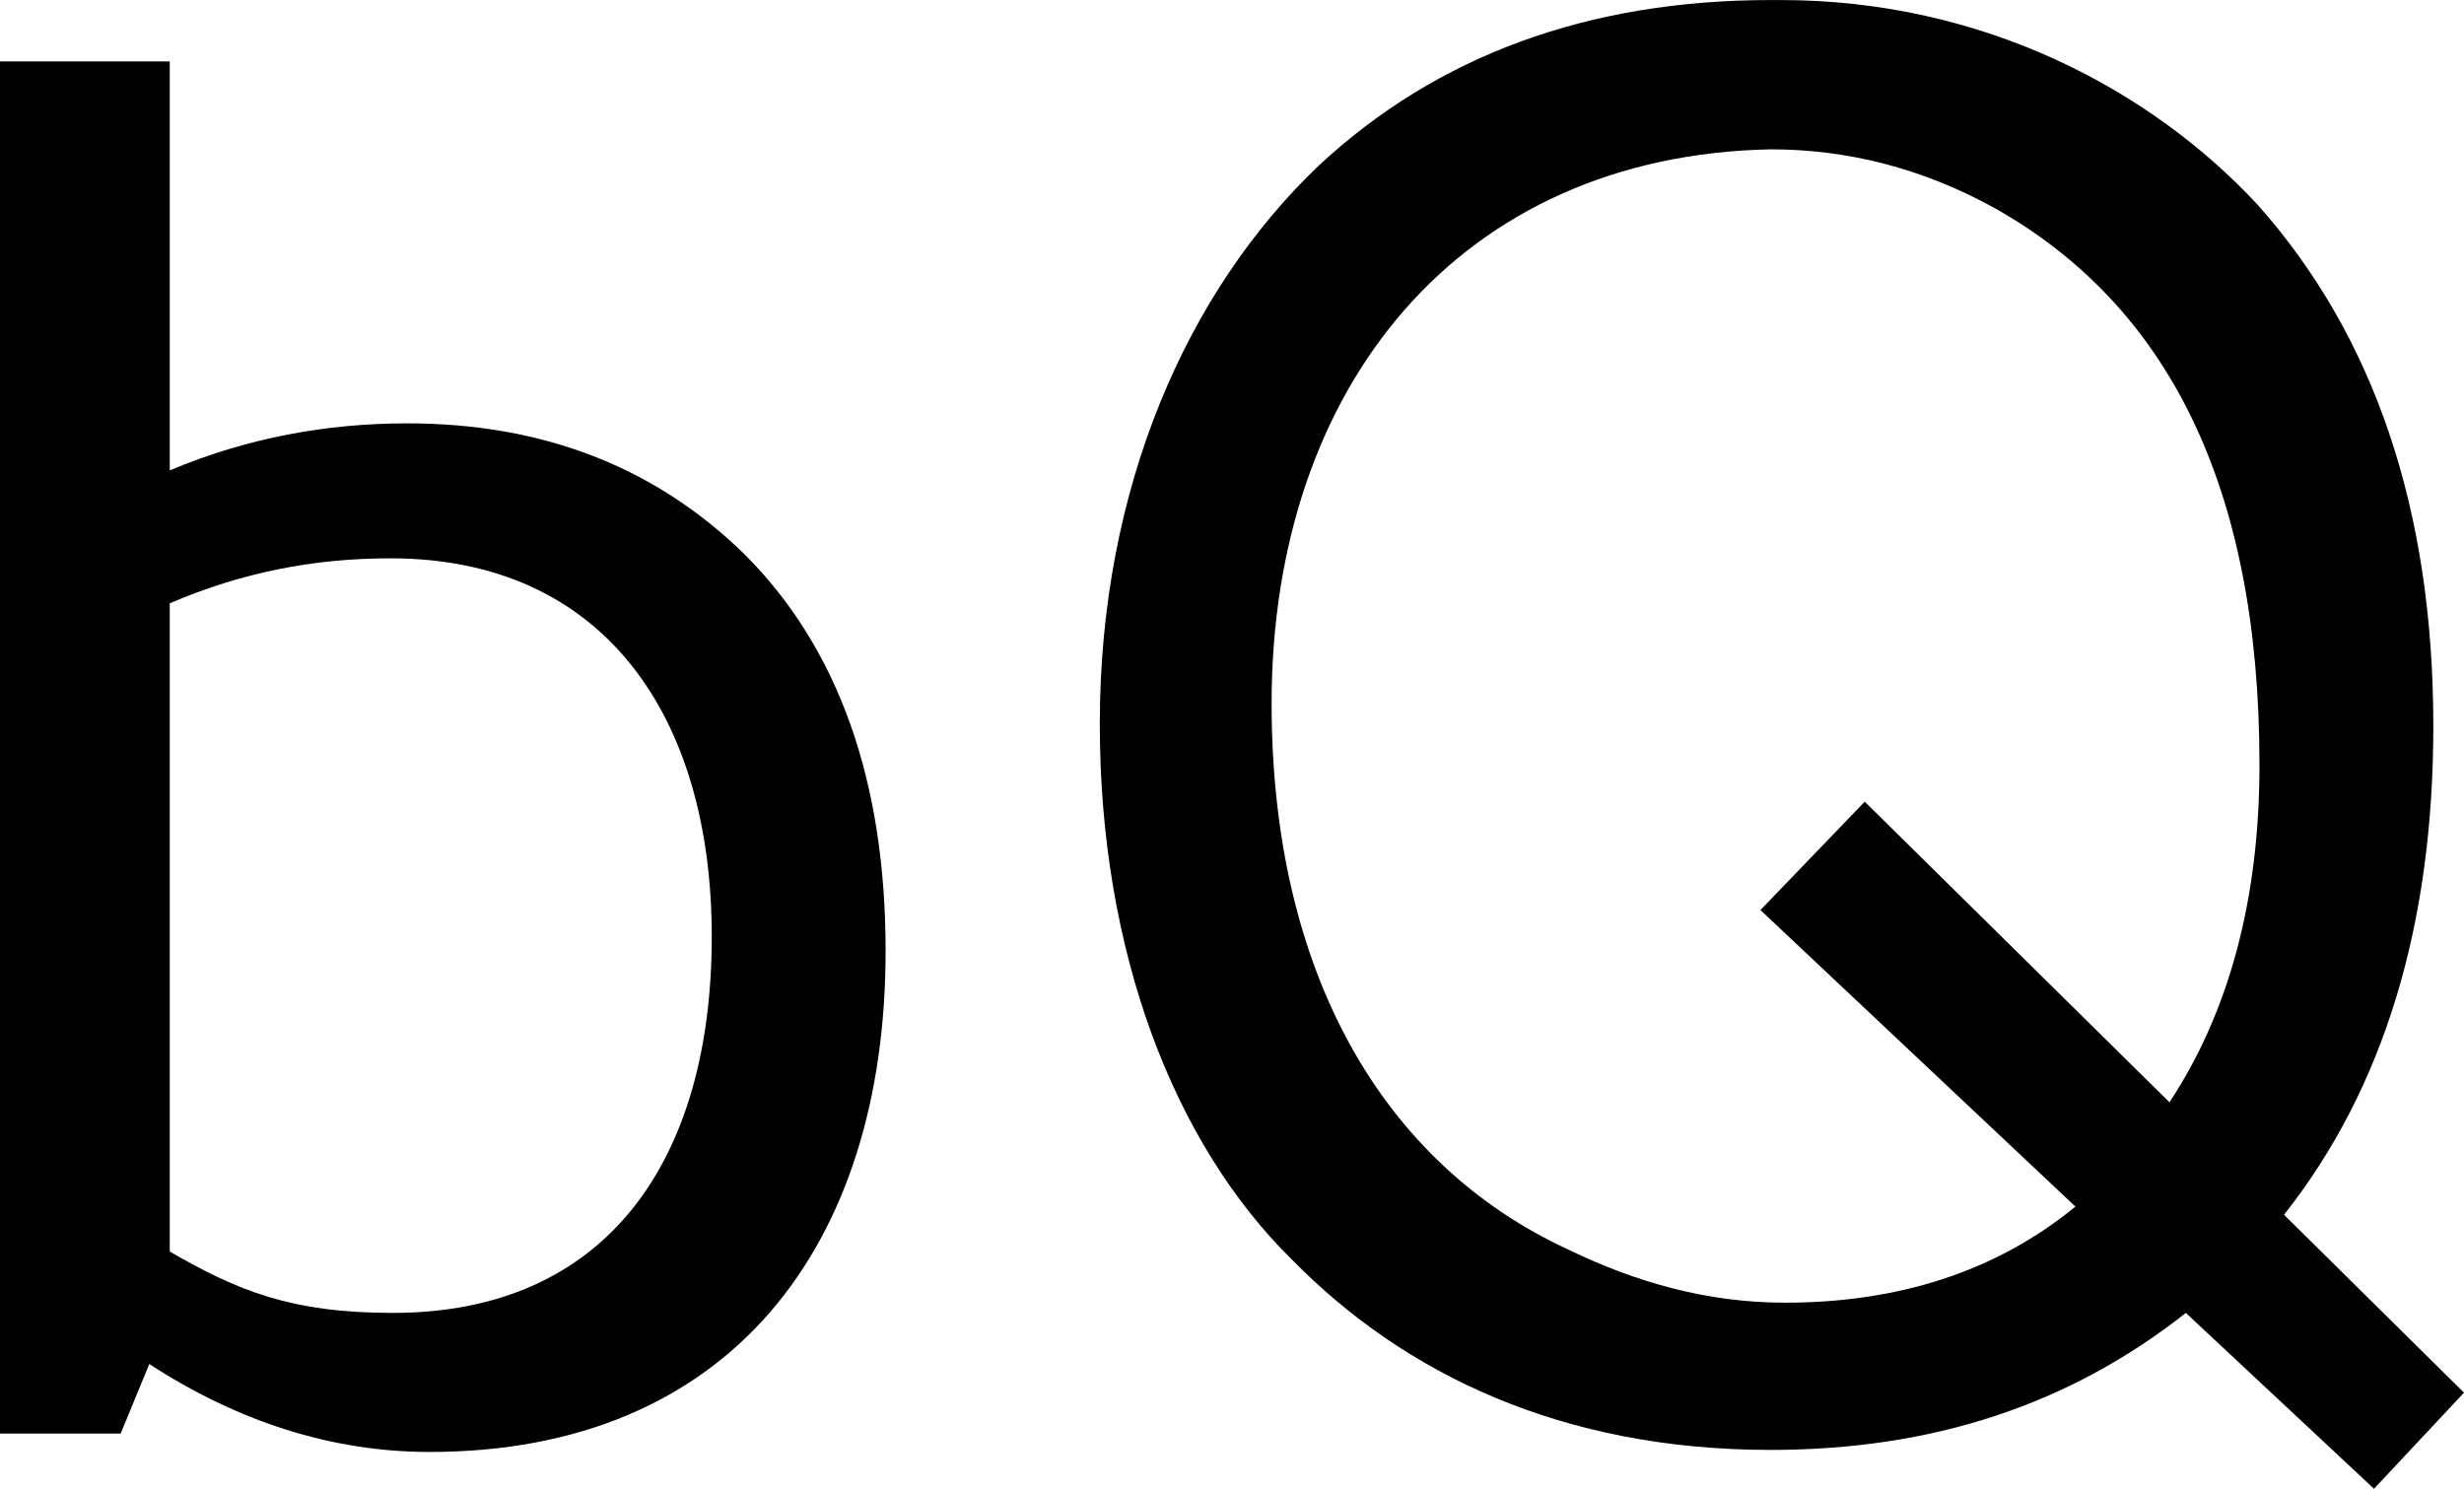
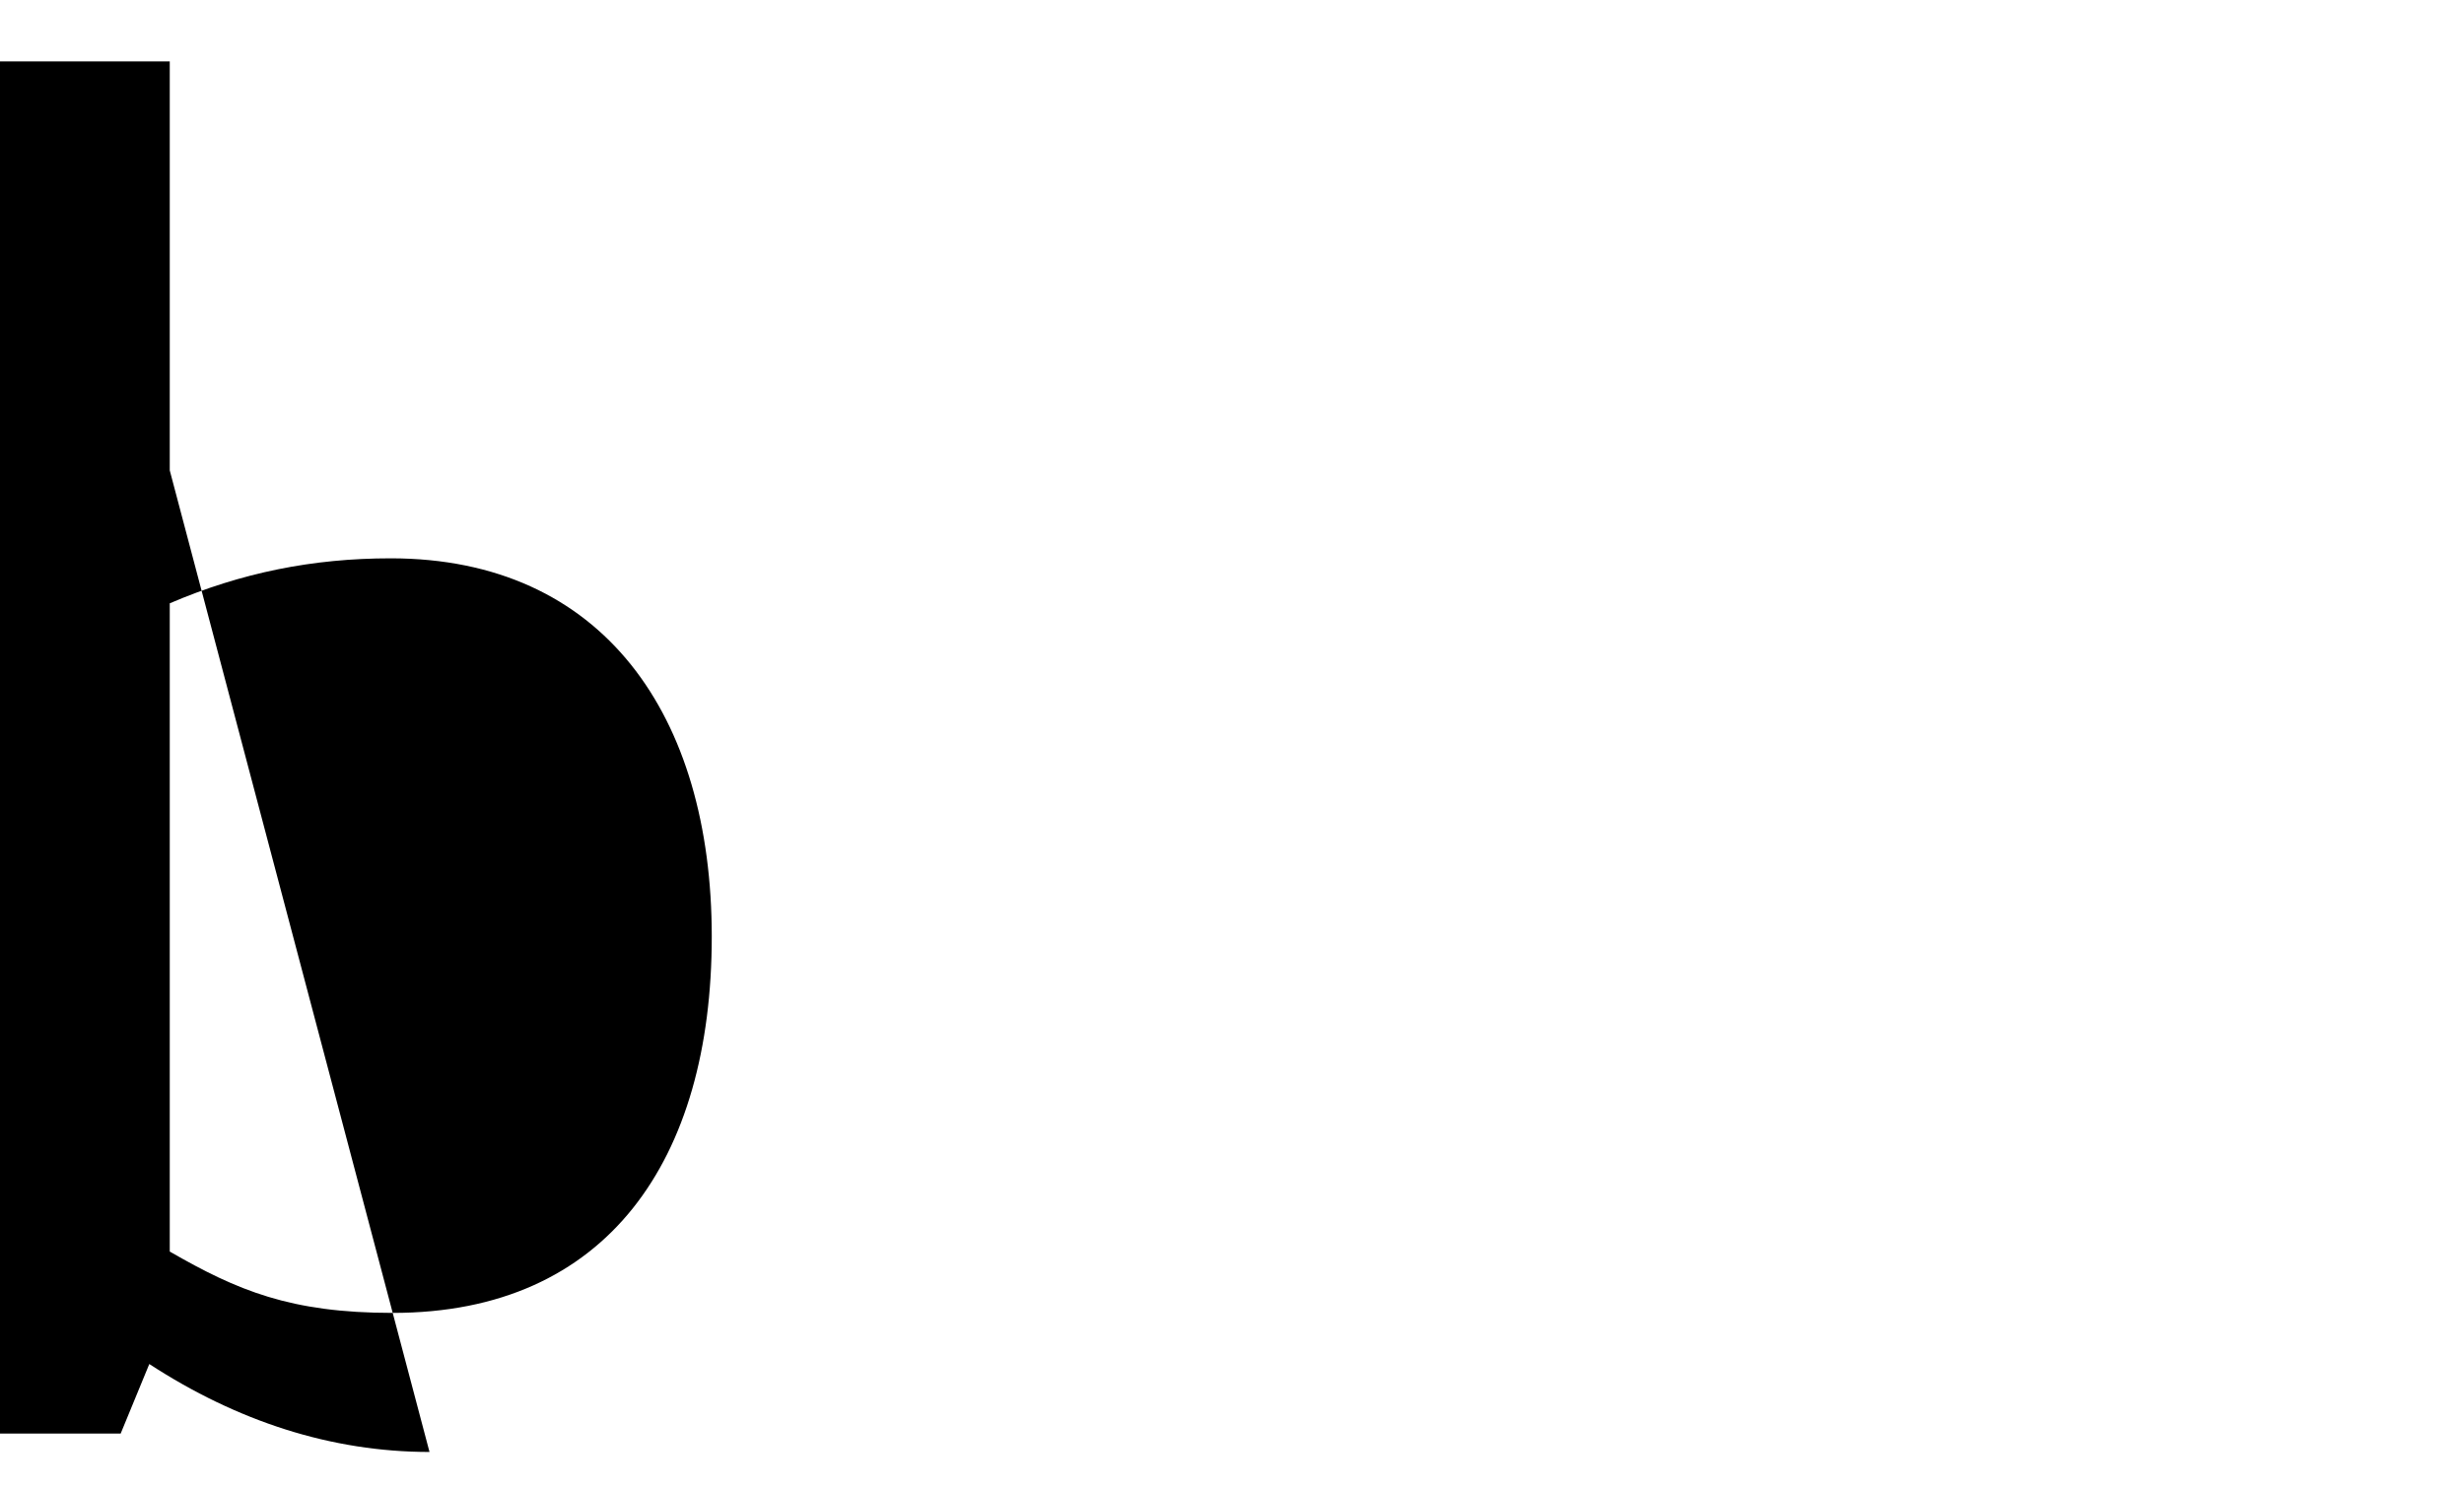
<svg xmlns="http://www.w3.org/2000/svg" xmlns:ns1="http://sodipodi.sourceforge.net/DTD/sodipodi-0.dtd" xmlns:ns2="http://www.inkscape.org/namespaces/inkscape" width="48.189" height="29.12" id="svg2" ns1:version="0.32" ns2:version="0.48.4 r9939" version="1.0" ns1:docname="aspect_sesquiquadrat.svg">
  <defs id="defs4" />
  <ns1:namedview id="base" pagecolor="#ffffff" bordercolor="#666666" borderopacity="1.0" gridtolerance="10000" guidetolerance="10" objecttolerance="10" ns2:pageopacity="0.0" ns2:pageshadow="2" ns2:zoom="1.979899" ns2:cx="186.197" ns2:cy="-44.643848" ns2:document-units="px" ns2:current-layer="layer1" ns2:window-width="1920" ns2:window-height="1021" ns2:window-x="0" ns2:window-y="27" showgrid="false" fit-margin-top="0" fit-margin-left="0" fit-margin-right="0" fit-margin-bottom="0" ns2:window-maximized="1" />
  <g ns2:label="Layer 1" ns2:groupmode="layer" id="layer1" transform="translate(-267.985,-376.815)">
    <g transform="translate(258.599,387.177)" style="font-size:40px;font-style:normal;font-variant:normal;font-weight:normal;font-stretch:normal;line-height:125%;letter-spacing:0px;word-spacing:0px;fill:#000000;fill-opacity:1;stroke:none;font-family:Cantarell;-inkscape-font-specification:Cantarell" id="text2990">
-       <path d="m 17.066,15.319 c 4.2,0 6.24,-3 6.24,-7.36 0,-4.32 -2.12,-7.4 -6.28,-7.4 -1.52,0 -2.92,0.28 -4.32,0.88 l 0,12.68 c 1.32,0.76 2.36,1.2 4.36,1.2 m 0.72,2.72 c -1.92,0 -3.76,-0.6 -5.48,-1.72 l -0.56,1.36 -2.36,0 0,-26.84 3.32,0 0,8 c 1.52,-0.64 3.08,-0.92 4.64,-0.92 2.64,0 4.84,0.84 6.6,2.56 1.84,1.84 2.76,4.44 2.76,7.76 0,5.76 -3.04,9.8 -8.92,9.8" style="font-family:Cantarell;-inkscape-font-specification:Cantarell" id="path4137" />
-       <path d="m 44.015,-10.361 c -3.56,0 -6.52,1.08 -8.84,3.24 -2.56,2.44 -4.28,6.28 -4.28,10.92 0,4.44 1.44,8.2 3.76,10.48 2.2,2.24 5.28,3.72 9.36,3.72 3.16,0 5.84,-0.88 8.12,-2.68 l 3.68,3.44 1.76,-1.88 -3.52,-3.48 c 1.96,-2.48 2.92,-5.68 2.92,-9.56 0,-4.24 -1.16,-7.64 -3.44,-10.2 -2.08,-2.24 -5.36,-4 -9.32,-4 -0.08,0 -0.16,0 -0.2,0 m 0,2.92 c 1.48,0 2.96,0.36 4.4,1.16 3.32,1.88 5.16,5.36 5.16,10.88 0,2.64 -0.6,4.84 -1.76,6.6 l -5.96,-5.88 -2.04,2.12 6.16,5.8 c -1.56,1.28 -3.48,1.88 -5.68,1.88 -1.52,0 -2.92,-0.4 -4.24,-1.04 -3.64,-1.68 -5.8,-5.44 -5.8,-10.68 0,-6.2 3.68,-10.72 9.76,-10.84" style="font-family:Cantarell;-inkscape-font-specification:Cantarell" id="path4139" />
+       <path d="m 17.066,15.319 c 4.2,0 6.24,-3 6.24,-7.36 0,-4.32 -2.12,-7.4 -6.28,-7.4 -1.52,0 -2.92,0.28 -4.32,0.88 l 0,12.68 c 1.32,0.76 2.36,1.2 4.36,1.2 m 0.72,2.72 c -1.92,0 -3.76,-0.6 -5.48,-1.72 l -0.56,1.36 -2.36,0 0,-26.84 3.32,0 0,8 " style="font-family:Cantarell;-inkscape-font-specification:Cantarell" id="path4137" />
    </g>
  </g>
</svg>